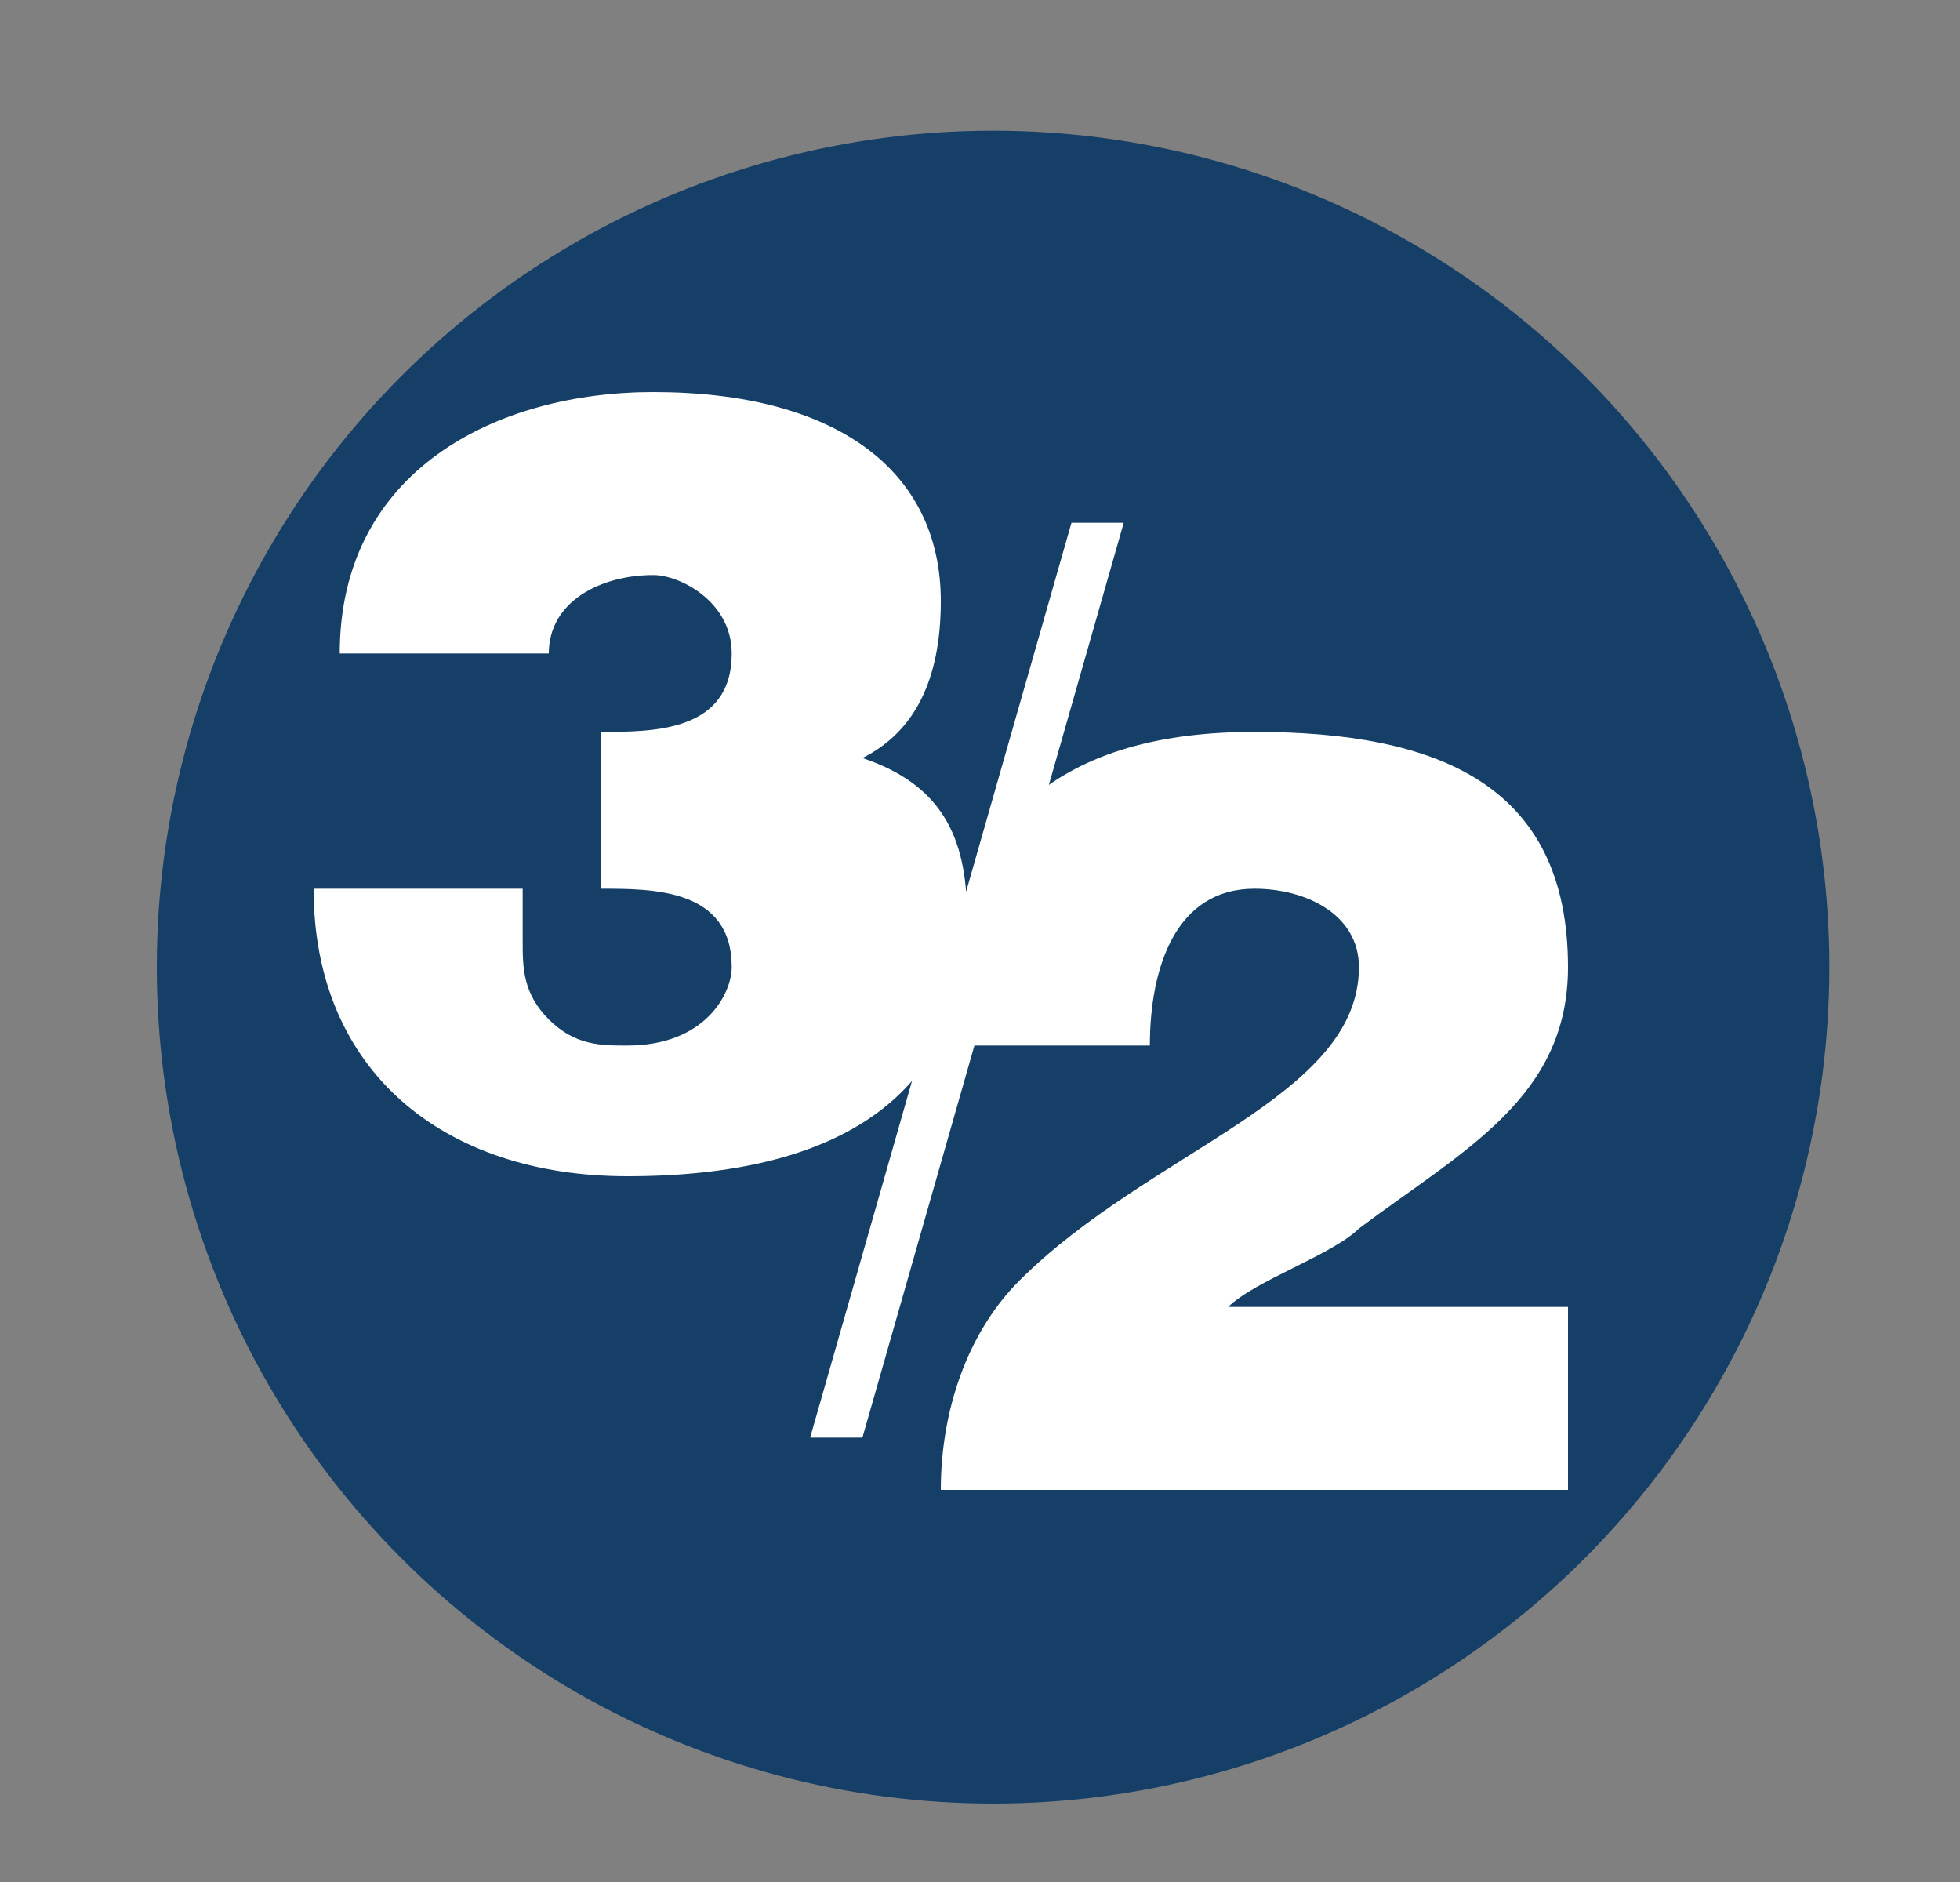
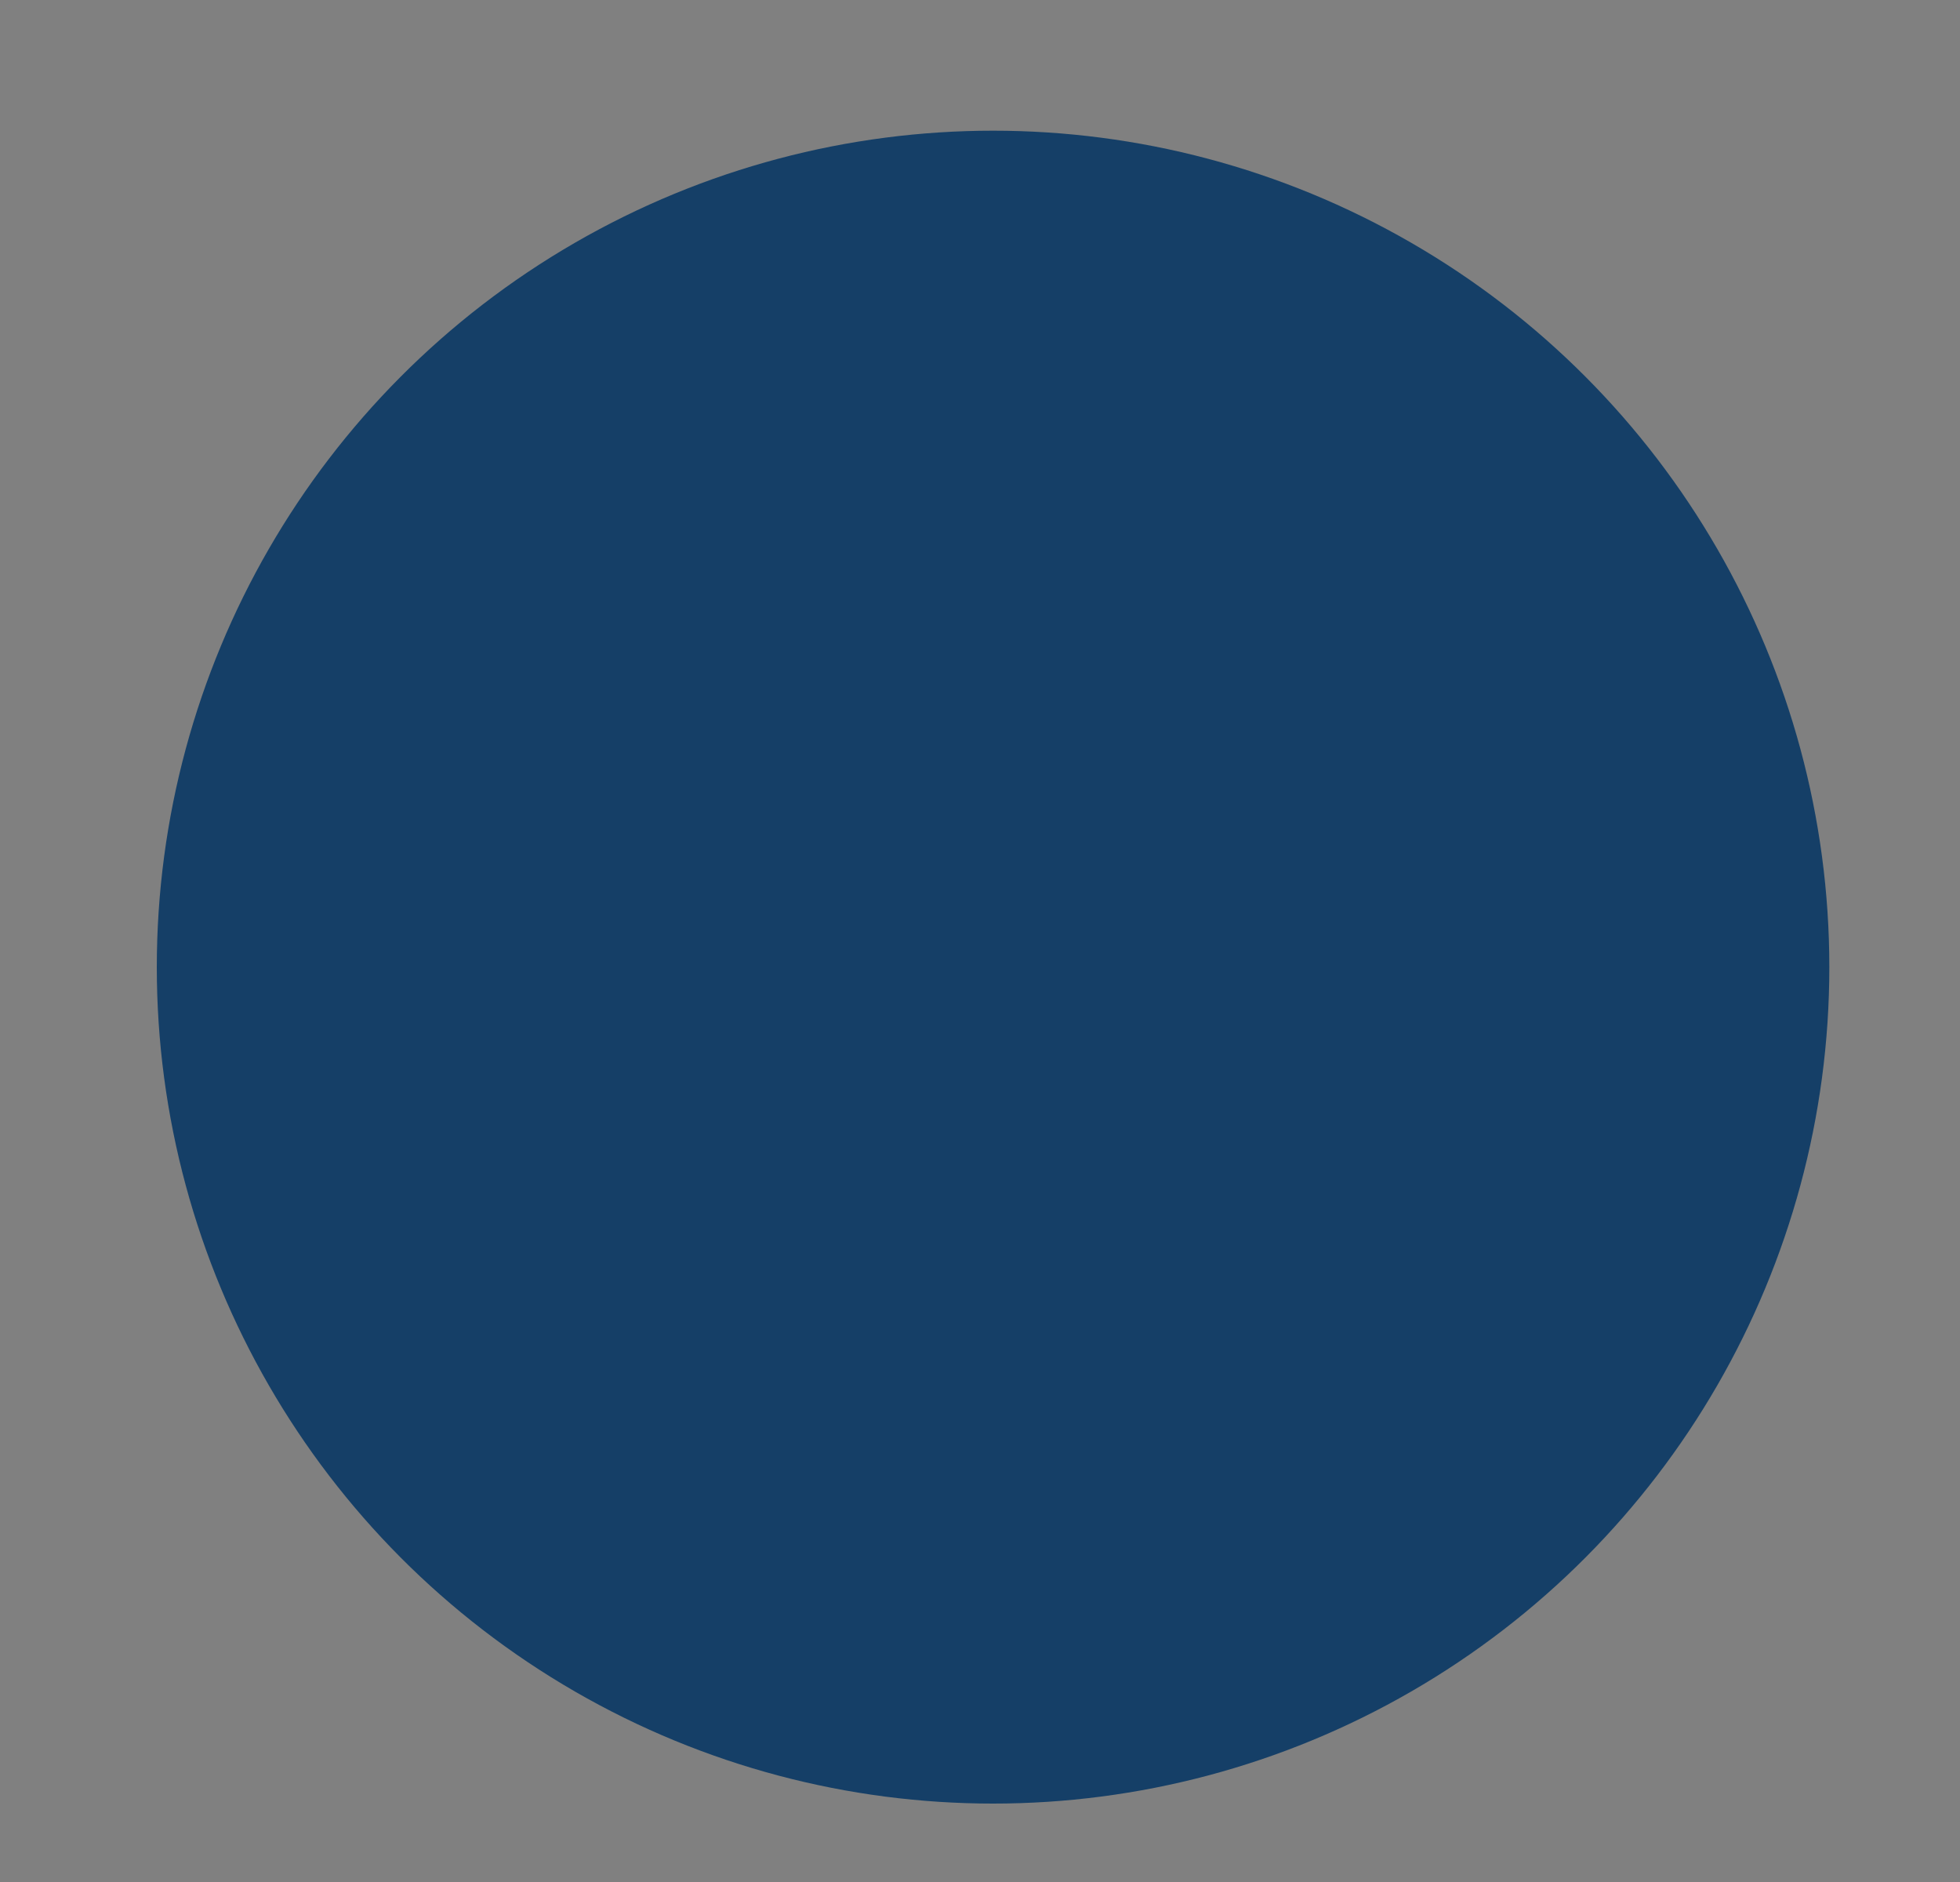
<svg xmlns="http://www.w3.org/2000/svg" version="1.1" id="Layer_1" x="0px" y="0px" viewBox="0 0 7.5 7.2" style="enable-background:new 0 0 7.5 7.2;" xml:space="preserve">
  <rect x="0" y="0" width="7.5" height="7.2" fill="#808080" stroke="none" />
  <style type="text/css">
	.st0{fill:#153F67;}
	.st1{fill:#FFFFFF;}
</style>
  <circle class="st0" cx="3.8" cy="3.7" r="3.2" />
-   <path class="st1" d="M3.6,5.7c0-0.3,0.1-0.6,0.3-0.8c0.5-0.5,1.3-0.7,1.3-1.2c0-0.2-0.2-0.3-0.4-0.3C4.5,3.4,4.4,3.7,4.4,4H3.6  c0-0.9,0.5-1.2,1.2-1.2C5.5,2.8,6,3,6,3.7c0,0.5-0.4,0.7-0.8,1C5.1,4.8,4.8,4.9,4.7,5H6v0.7H3.6z" />
-   <path class="st1" d="M4.1,2h0.2l-1,3.5H3.1L4.1,2z" />
-   <path class="st1" d="M2,3.6c0,0.1,0,0.2,0.1,0.3C2.2,4,2.3,4,2.4,4c0.3,0,0.4-0.2,0.4-0.3c0-0.3-0.3-0.3-0.5-0.3V2.8  c0.2,0,0.5,0,0.5-0.3c0-0.2-0.2-0.3-0.3-0.3c-0.2,0-0.4,0.1-0.4,0.3H1.3c0-0.7,0.6-1,1.2-1c0.7,0,1.1,0.3,1.1,0.8  c0,0.3-0.1,0.5-0.3,0.6c0.3,0.1,0.4,0.3,0.4,0.6c0,0.7-0.5,1-1.3,1c-0.7,0-1.2-0.4-1.2-1.1H2z" />
</svg>